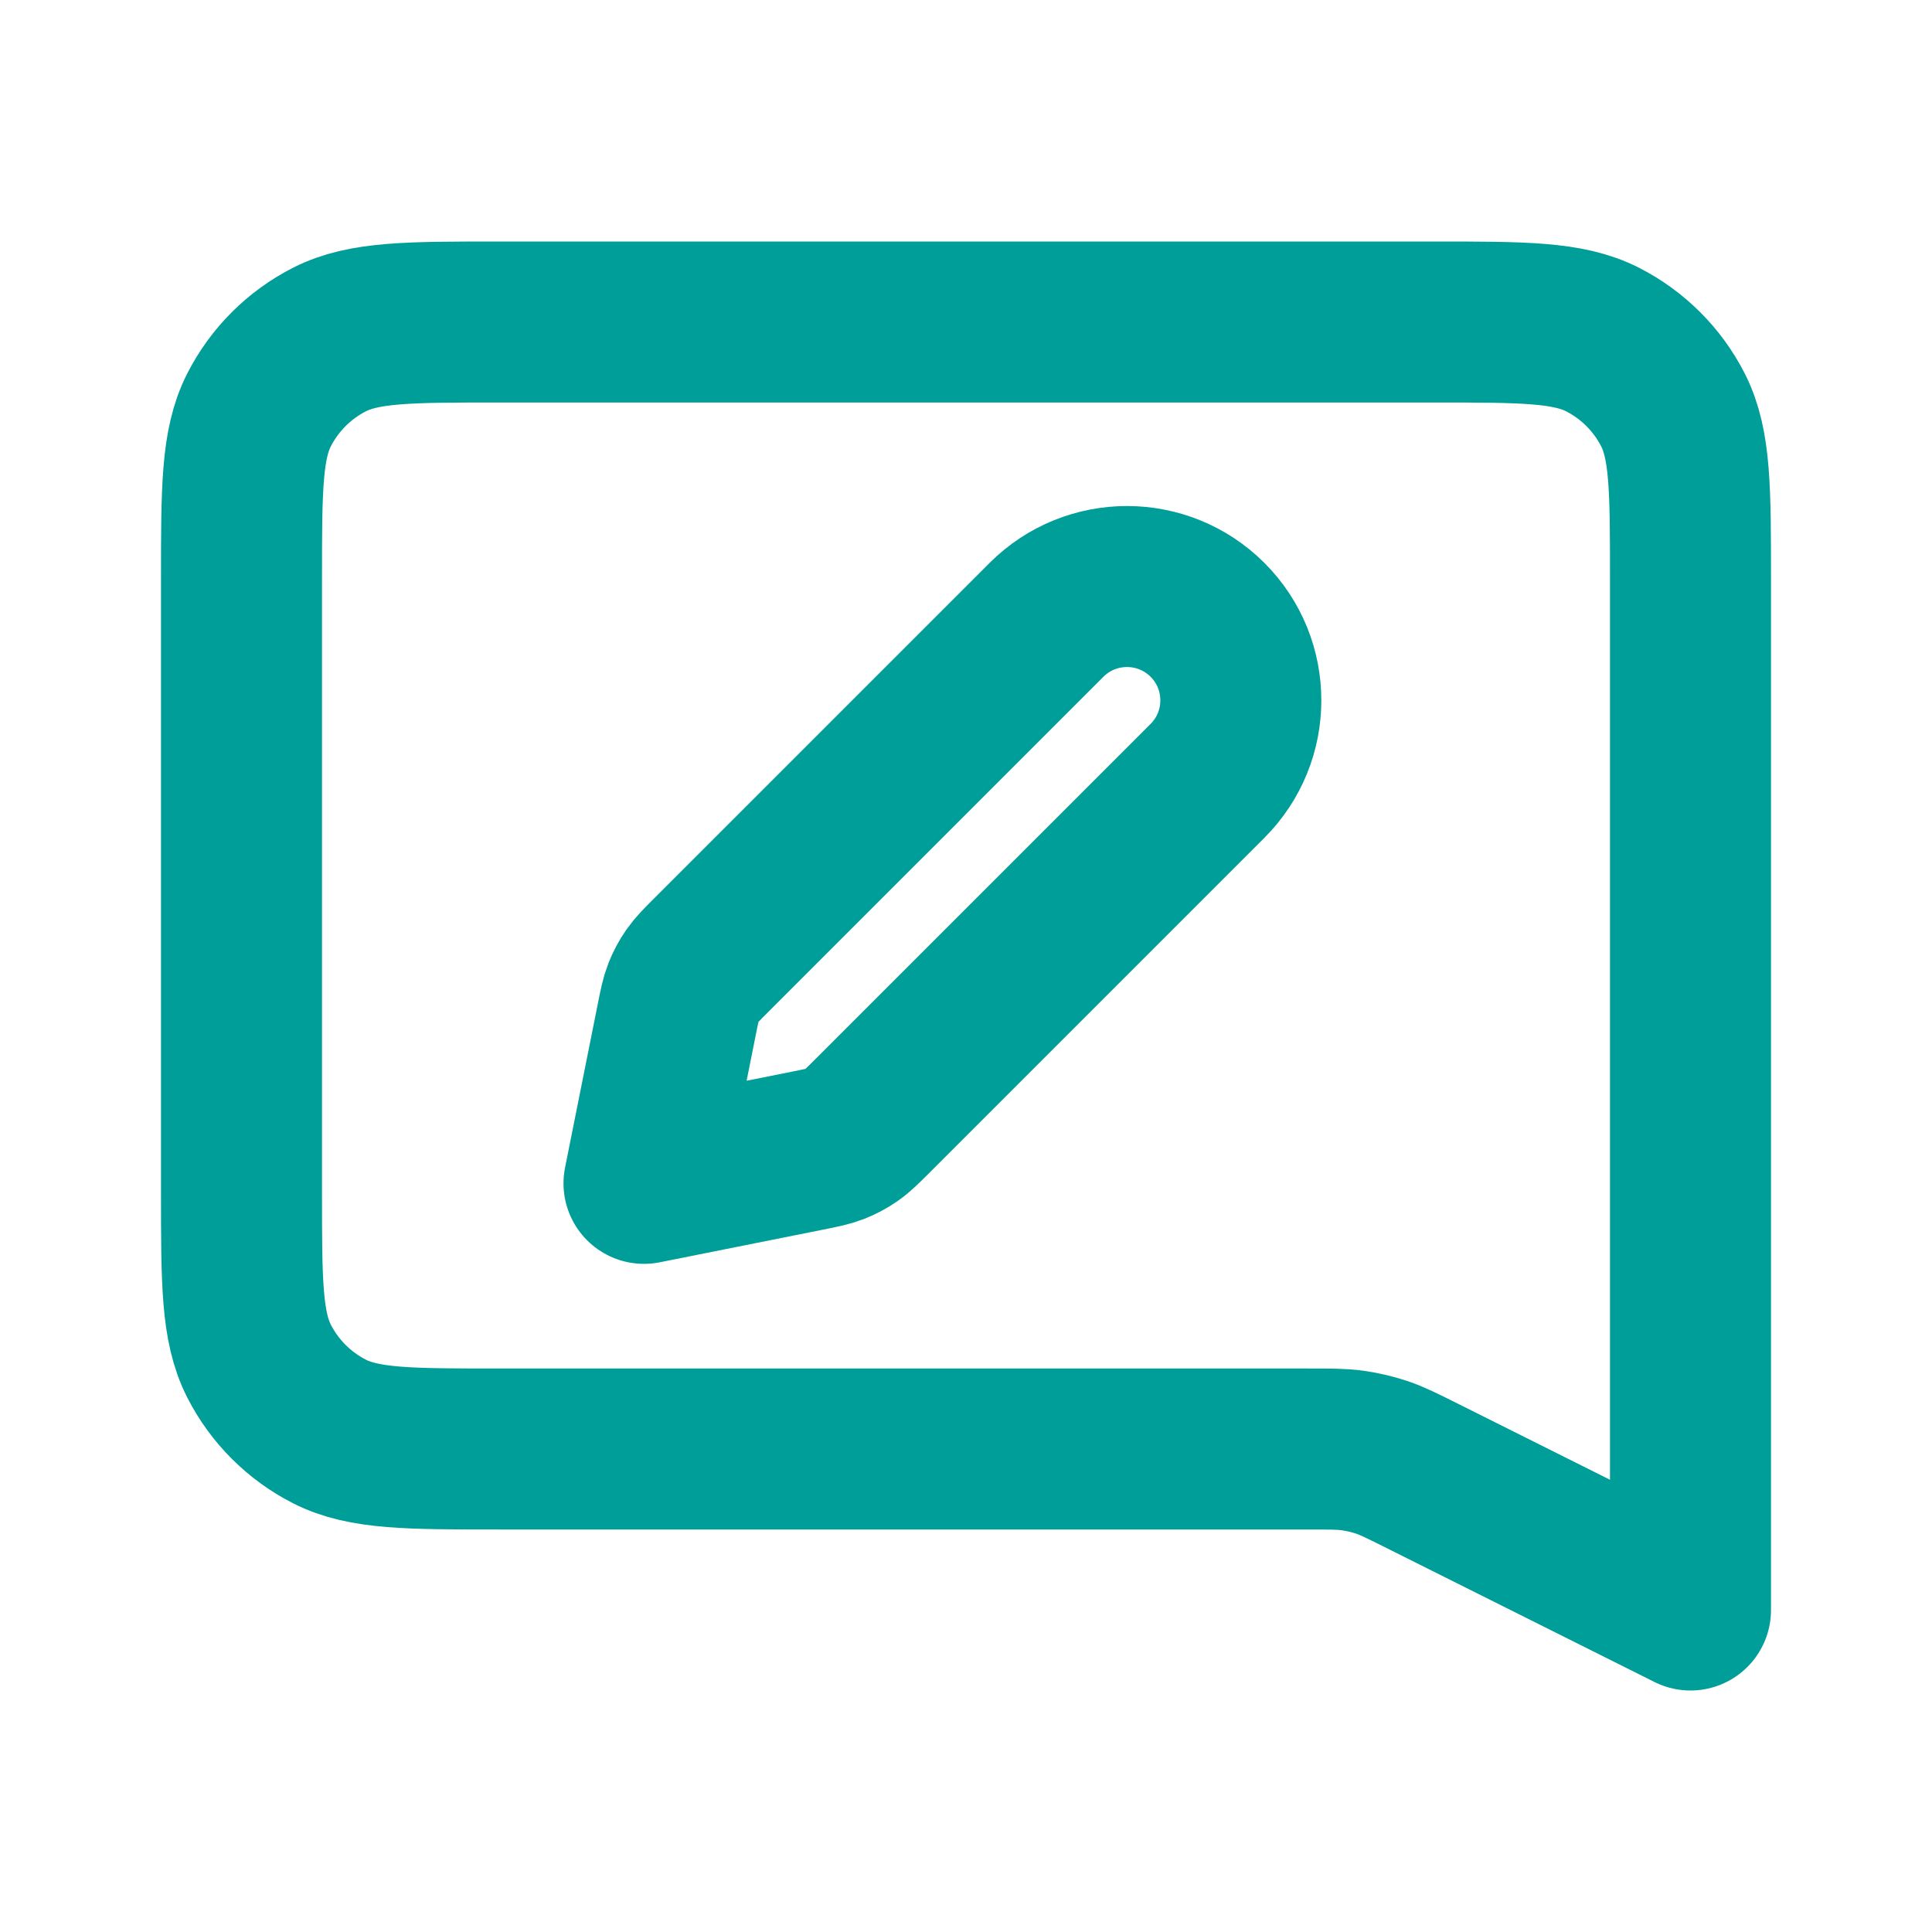
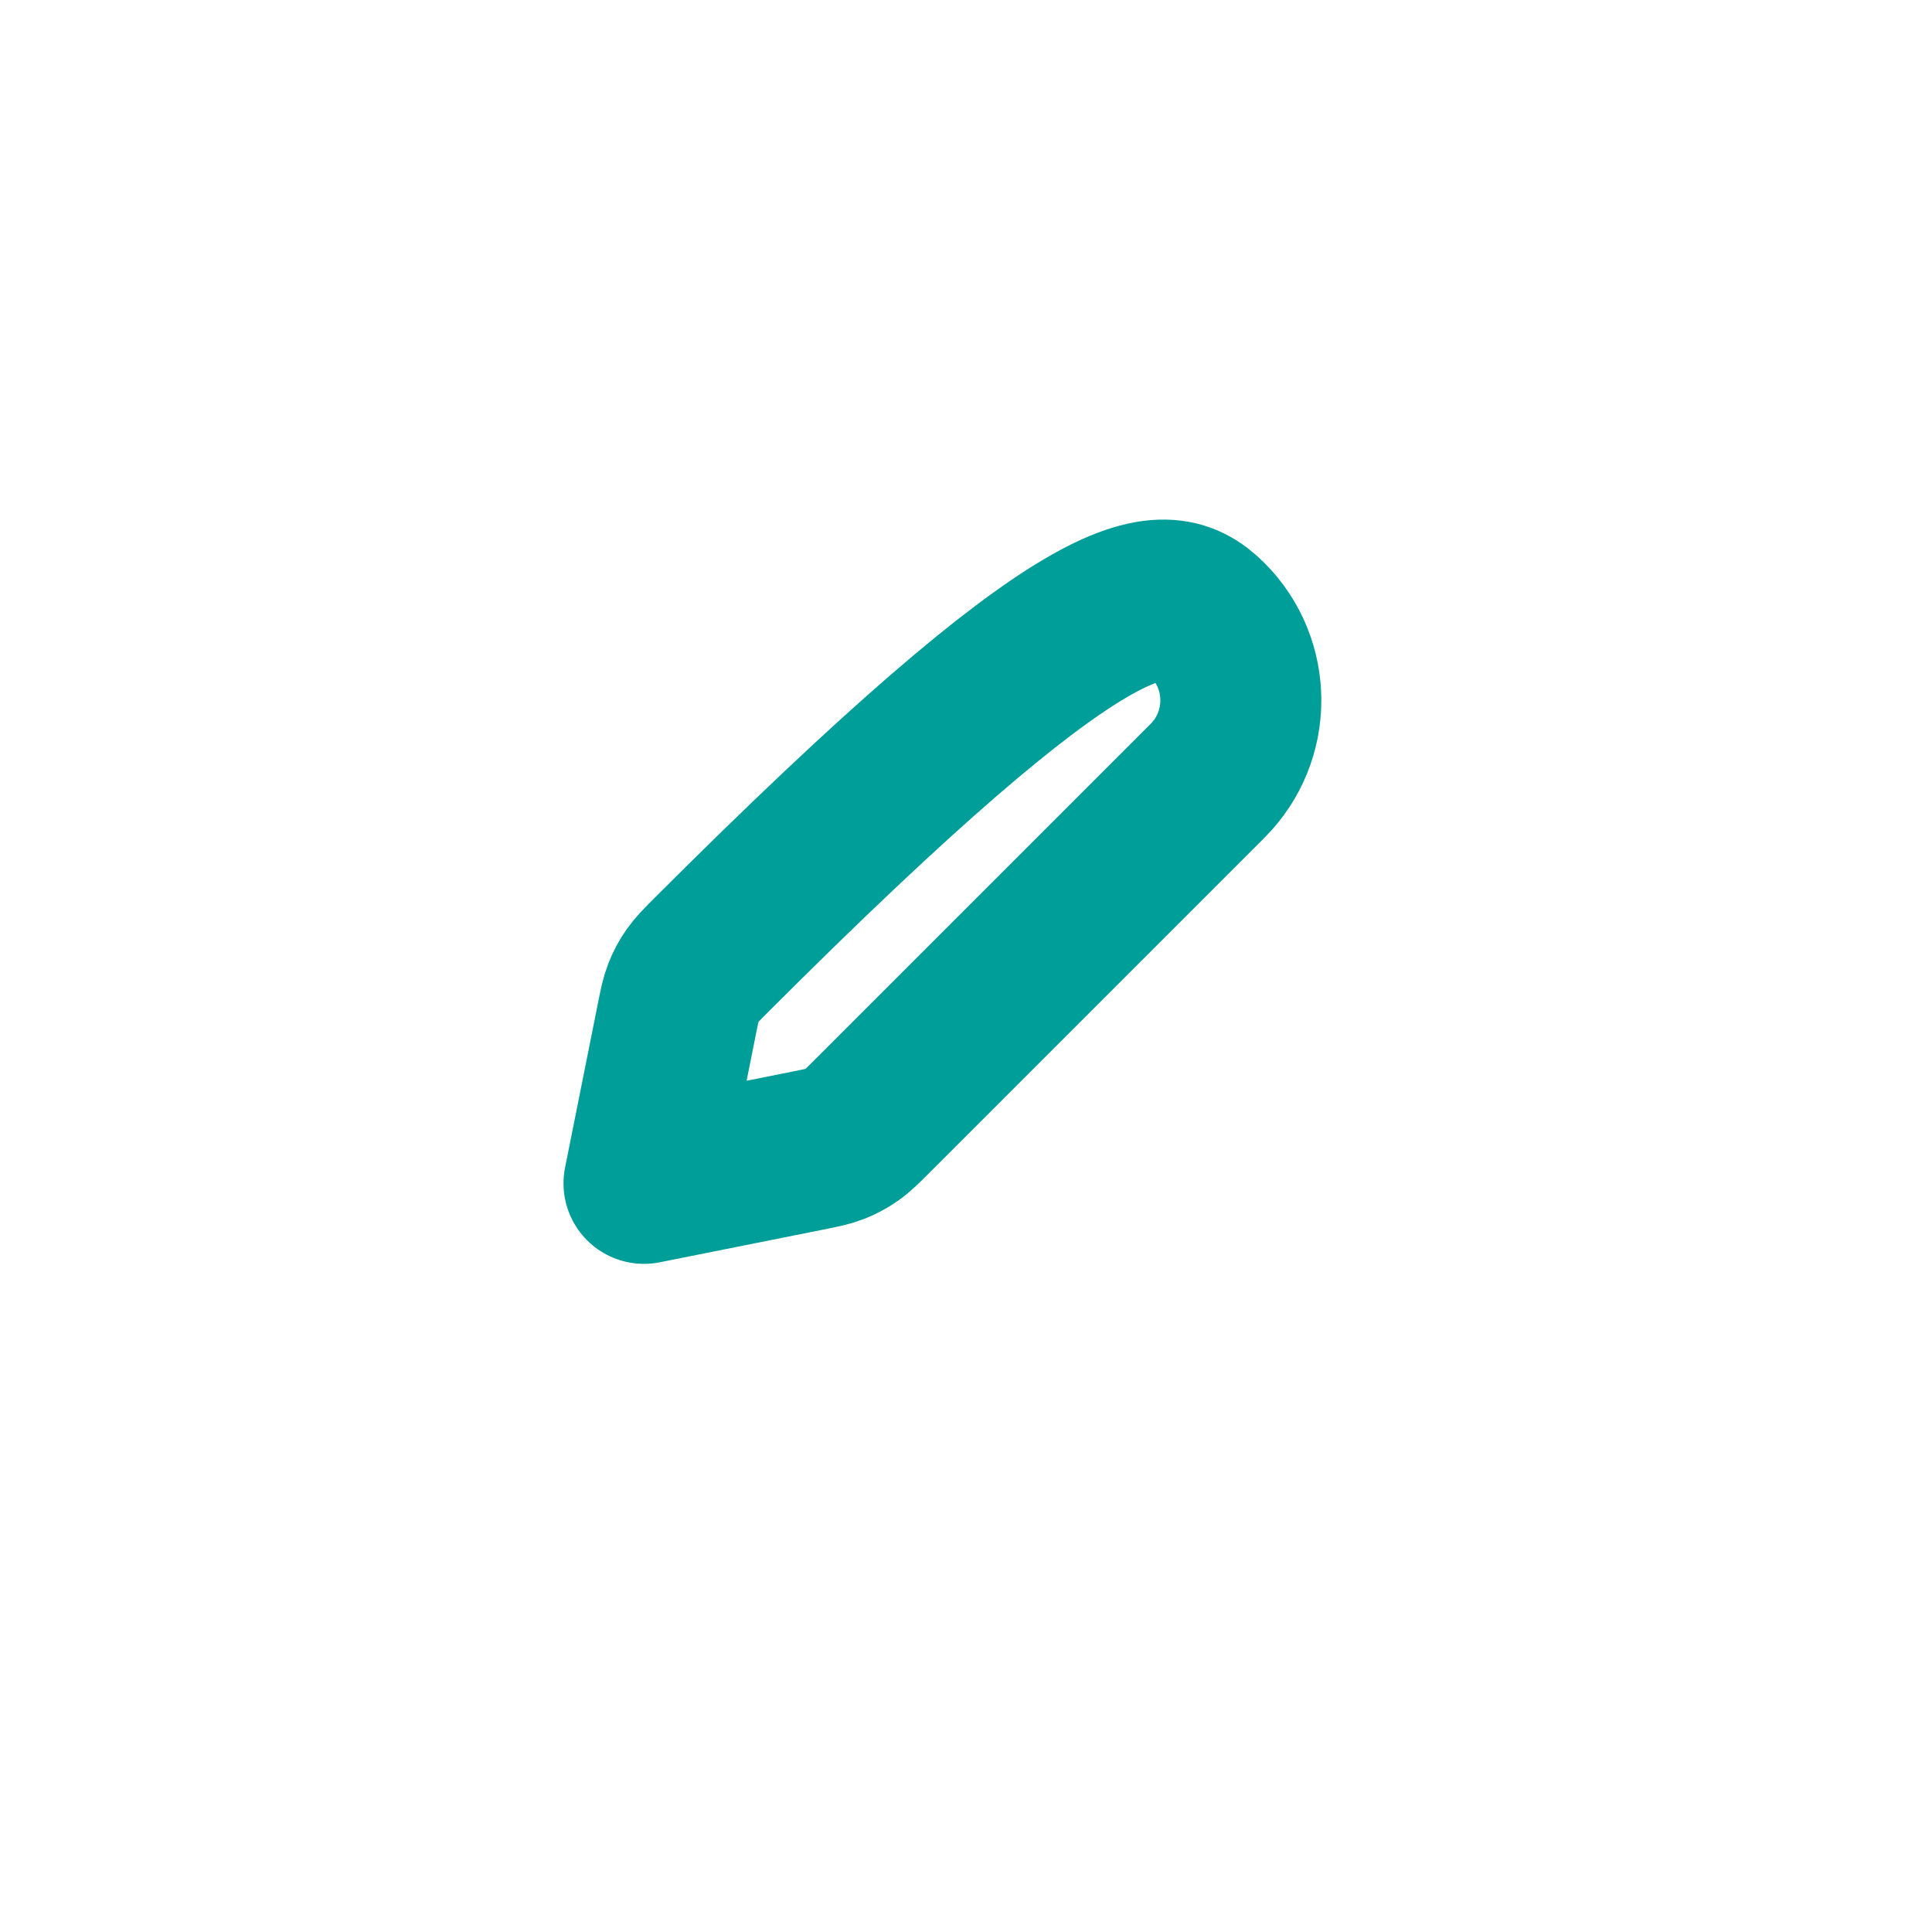
<svg xmlns="http://www.w3.org/2000/svg" width="90px" height="90px" viewBox="0 0 24 24" fill="none">
  <g id="SVGRepo_bgCarrier" stroke-width="0" />
  <g id="SVGRepo_tracerCarrier" stroke-linecap="round" stroke-linejoin="round" />
  <g id="SVGRepo_iconCarrier">
-     <path d="M3 7.2C3 6.08 3 5.52 3.218 5.092C3.41 4.716 3.716 4.41 4.092 4.218C4.52 4 5.08 4 6.2 4H17.8C18.92 4 19.48 4 19.908 4.218C20.284 4.41 20.59 4.716 20.782 5.092C21 5.52 21 6.08 21 7.2V20L17.676 18.338C17.424 18.212 17.298 18.149 17.166 18.104C17.048 18.065 16.928 18.037 16.805 18.019C16.667 18 16.526 18 16.245 18H6.2C5.08 18 4.52 18 4.092 17.782C3.716 17.59 3.41 17.284 3.218 16.908C3 16.48 3 15.92 3 14.8V7.2Z" stroke="#009e99" stroke-width="2" stroke-linecap="round" stroke-linejoin="round" />
-     <path d="M8.405 12.675C8.44 12.498 8.458 12.41 8.49 12.328C8.519 12.255 8.556 12.185 8.601 12.121C8.652 12.048 8.715 11.985 8.843 11.857L13 7.7C13.552 7.148 14.448 7.148 15 7.7C15.552 8.252 15.552 9.148 15 9.7L10.843 13.857C10.715 13.985 10.652 14.048 10.579 14.099C10.515 14.144 10.445 14.181 10.372 14.21C10.29 14.242 10.201 14.26 10.025 14.295L8 14.7L8.405 12.675Z" stroke="#009e99" stroke-width="2" stroke-linecap="round" stroke-linejoin="round" />
+     <path d="M8.405 12.675C8.44 12.498 8.458 12.41 8.49 12.328C8.519 12.255 8.556 12.185 8.601 12.121C8.652 12.048 8.715 11.985 8.843 11.857C13.552 7.148 14.448 7.148 15 7.7C15.552 8.252 15.552 9.148 15 9.7L10.843 13.857C10.715 13.985 10.652 14.048 10.579 14.099C10.515 14.144 10.445 14.181 10.372 14.21C10.29 14.242 10.201 14.26 10.025 14.295L8 14.7L8.405 12.675Z" stroke="#009e99" stroke-width="2" stroke-linecap="round" stroke-linejoin="round" />
  </g>
</svg>